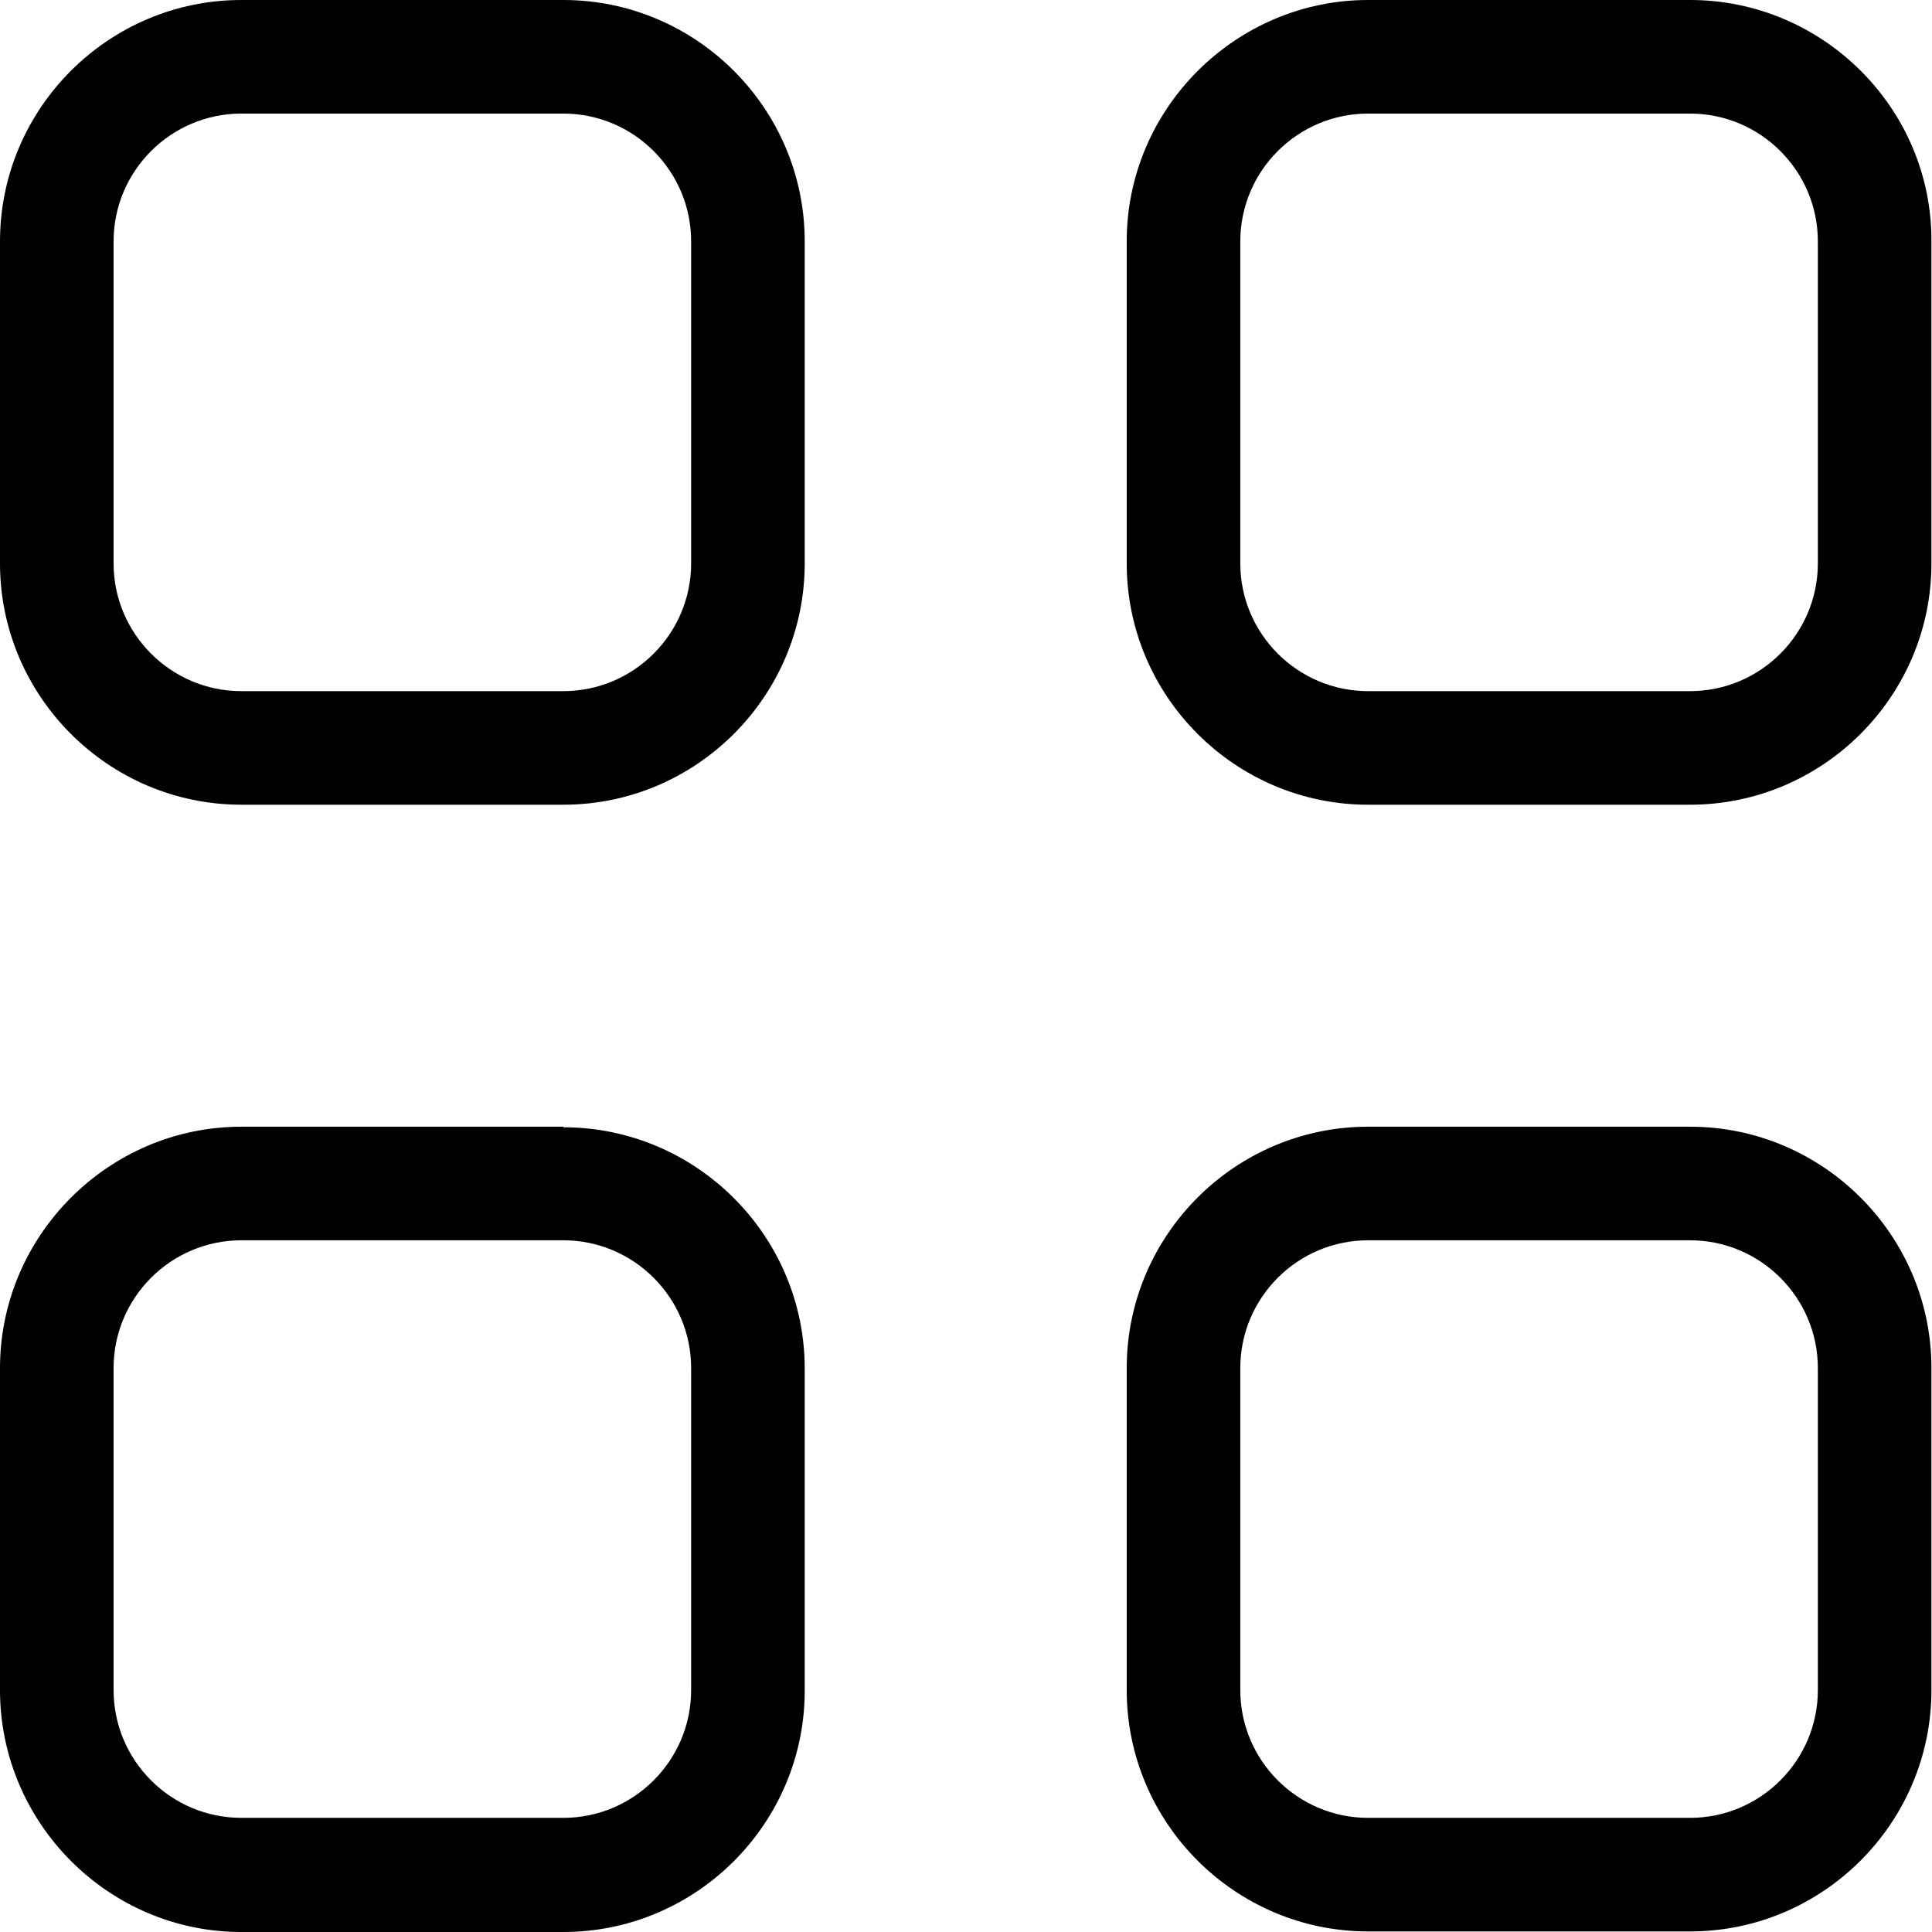
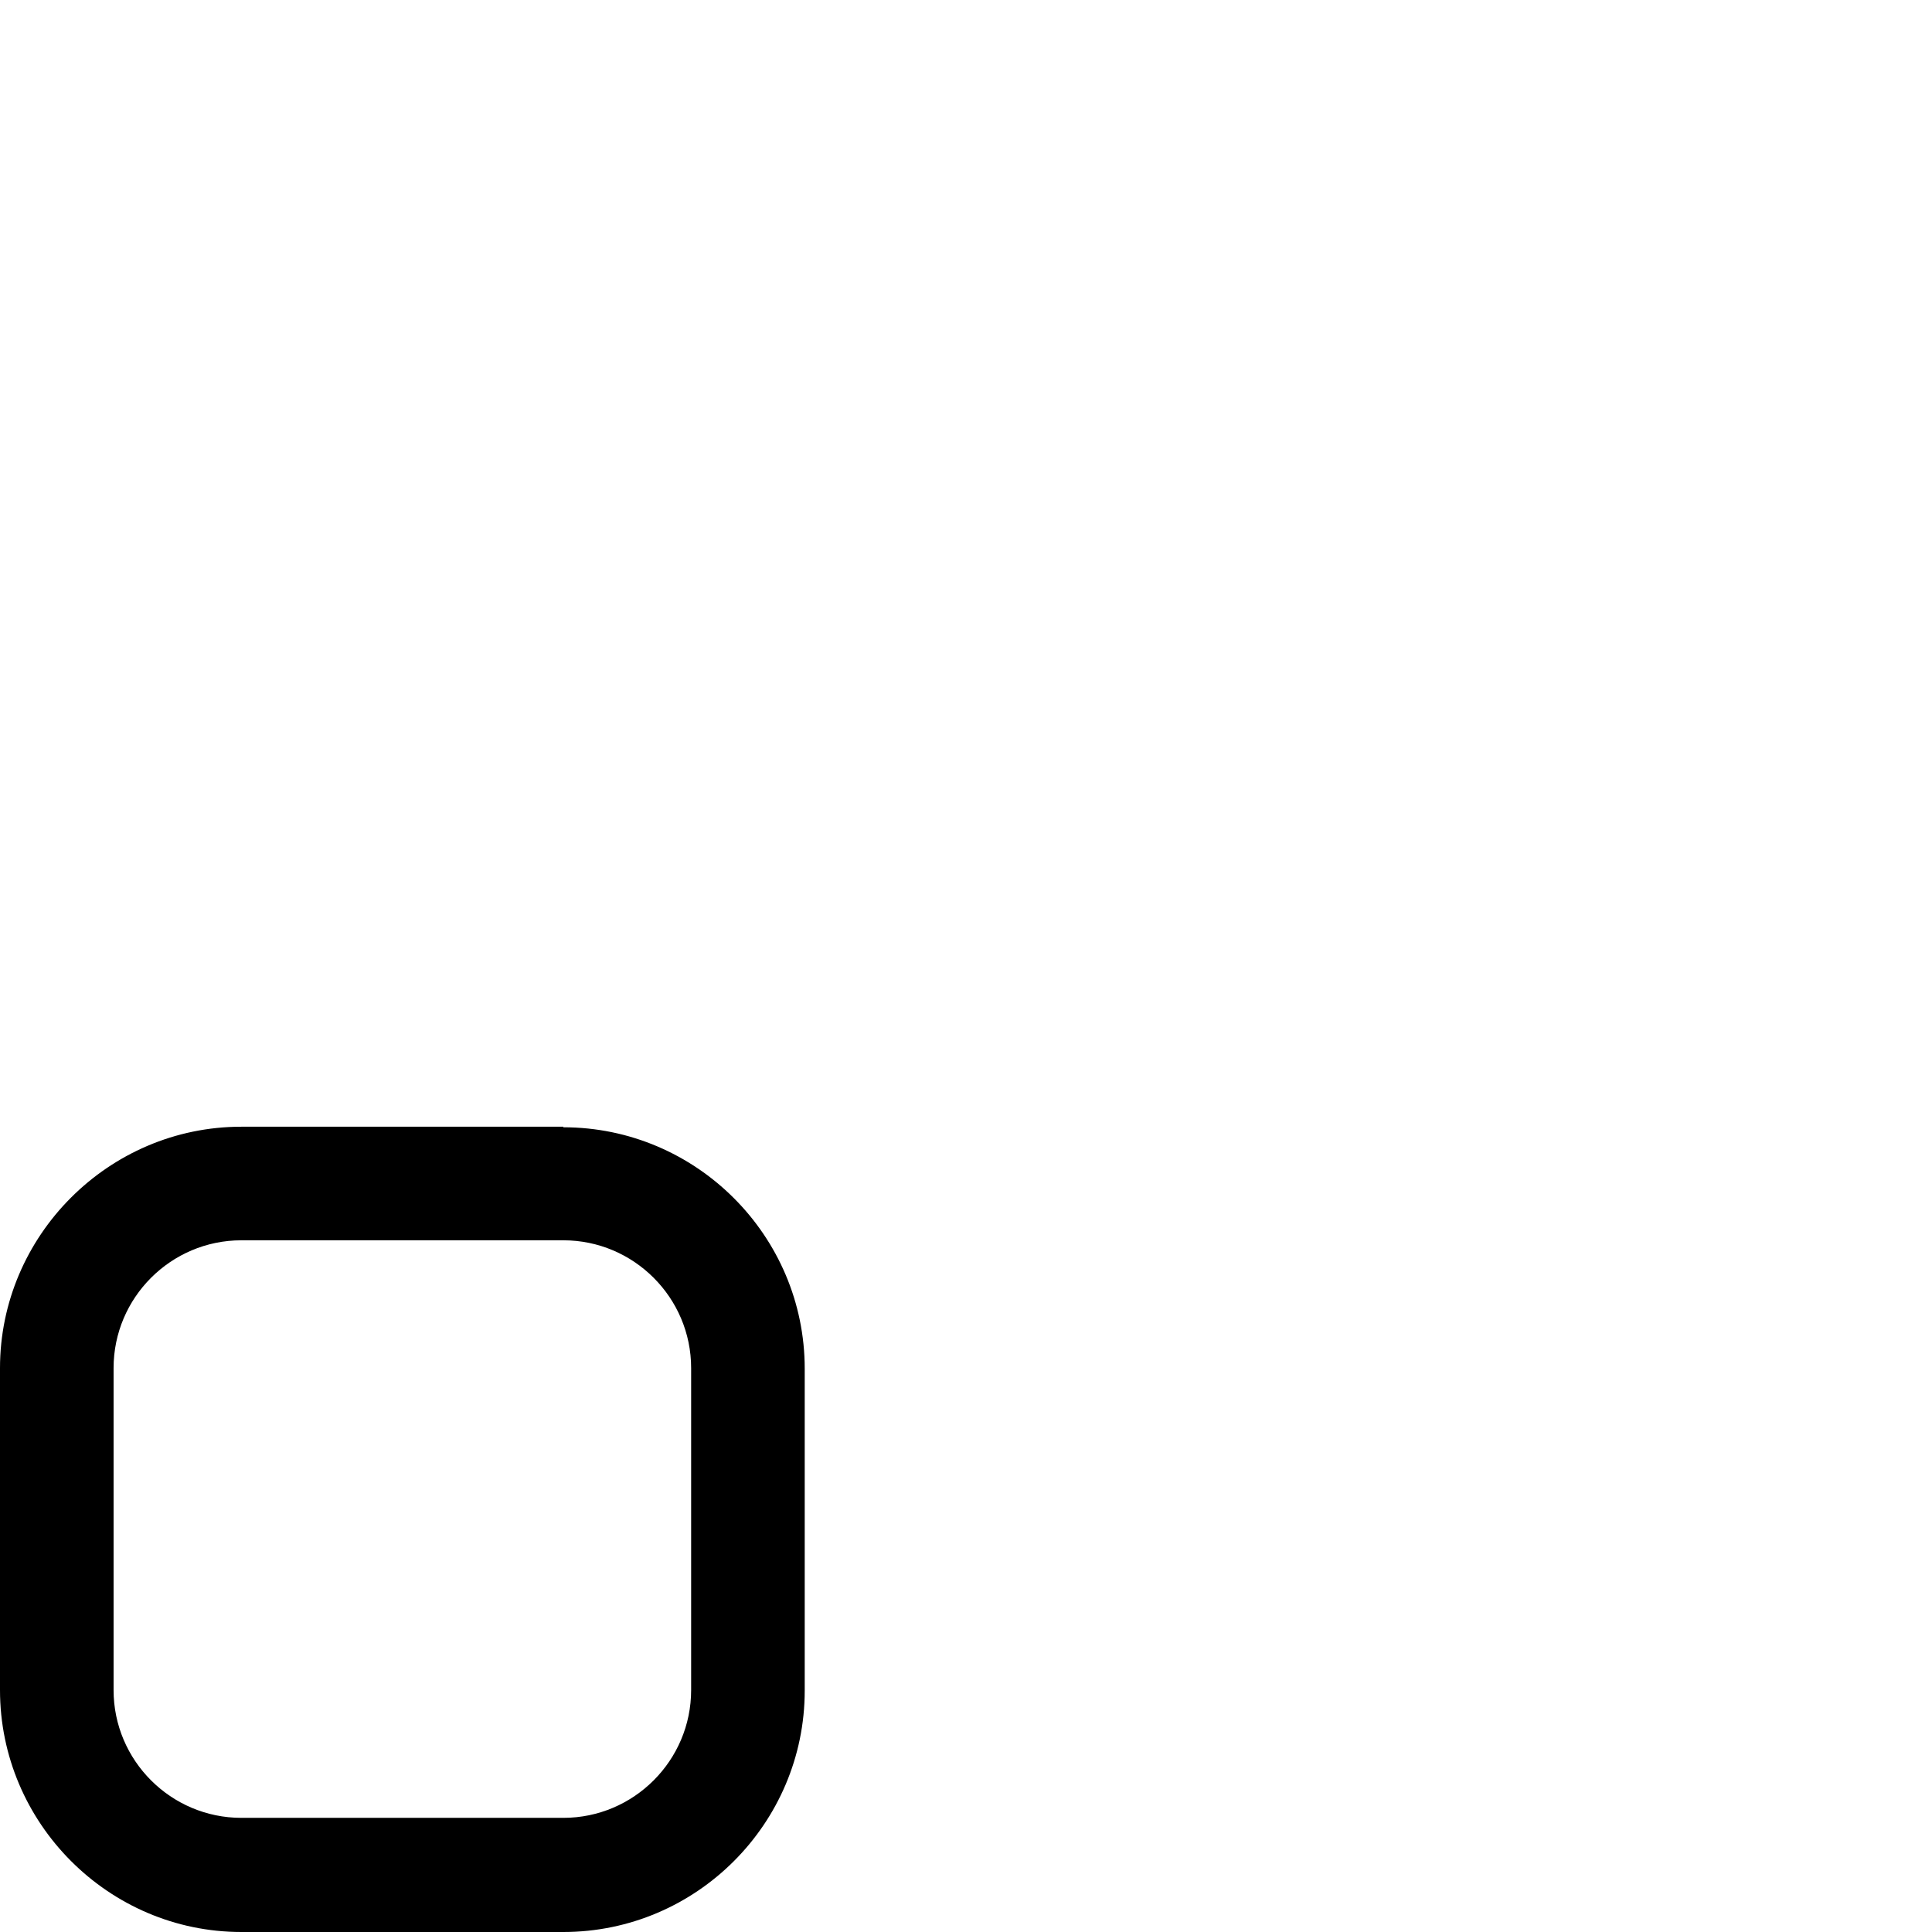
<svg xmlns="http://www.w3.org/2000/svg" id="Layer_1" data-name="Layer 1" viewBox="0 0 34.02 34.02">
  <defs>
    <style>
      .cls-1 {
        fill: #000;
        stroke-width: 0px;
      }
    </style>
  </defs>
  <g>
-     <path class="cls-1" d="M9.92,2c1.24,0,2.25,1.01,2.25,2.25v5.67c0,1.24-1.01,2.25-2.25,2.25h-5.67c-1.24,0-2.25-1.01-2.25-2.25v-5.67c0-1.24,1.01-2.25,2.25-2.25h5.67M9.92,0h-5.67C1.91,0,0,1.91,0,4.25v5.67C0,12.26,1.91,14.17,4.25,14.17h5.67c2.34,0,4.25-1.91,4.25-4.25v-5.67C14.17,1.91,12.26,0,9.92,0h0Z" />
-     <path class="cls-1" d="M29.76,2c1.24,0,2.25,1.01,2.25,2.25v5.67c0,1.24-1.01,2.25-2.25,2.25h-5.67c-1.24,0-2.25-1.01-2.25-2.25v-5.67c0-1.24,1.01-2.25,2.25-2.25h5.67M29.76,0h-5.67C21.76,0,19.84,1.91,19.84,4.25v5.67c0,2.34,1.91,4.25,4.25,4.25h5.67c2.34,0,4.25-1.91,4.25-4.25v-5.67C34.02,1.91,32.1,0,29.76,0h0Z" />
-   </g>
+     </g>
  <g>
    <path class="cls-1" d="M9.92,21.84c1.24,0,2.25,1.01,2.25,2.25v5.67c0,1.24-1.01,2.25-2.25,2.25h-5.67c-1.24,0-2.25-1.01-2.25-2.25v-5.67c0-1.24,1.01-2.25,2.25-2.25h5.67M9.92,19.84h-5.67C1.91,19.84,0,21.76,0,24.09v5.67C0,32.1,1.91,34.02,4.25,34.02h5.67c2.34,0,4.25-1.91,4.25-4.25v-5.67c0-2.34-1.91-4.25-4.25-4.25h0Z" />
-     <path class="cls-1" d="M29.76,21.84c1.24,0,2.25,1.01,2.25,2.25v5.67c0,1.24-1.01,2.25-2.25,2.25h-5.67c-1.24,0-2.25-1.01-2.25-2.25v-5.67c0-1.24,1.01-2.25,2.25-2.25h5.67M29.76,19.84h-5.67c-2.34,0-4.25,1.91-4.25,4.25v5.67c0,2.34,1.91,4.25,4.25,4.25h5.67c2.34,0,4.25-1.91,4.25-4.25v-5.67c0-2.34-1.91-4.25-4.25-4.25h0Z" />
  </g>
</svg>